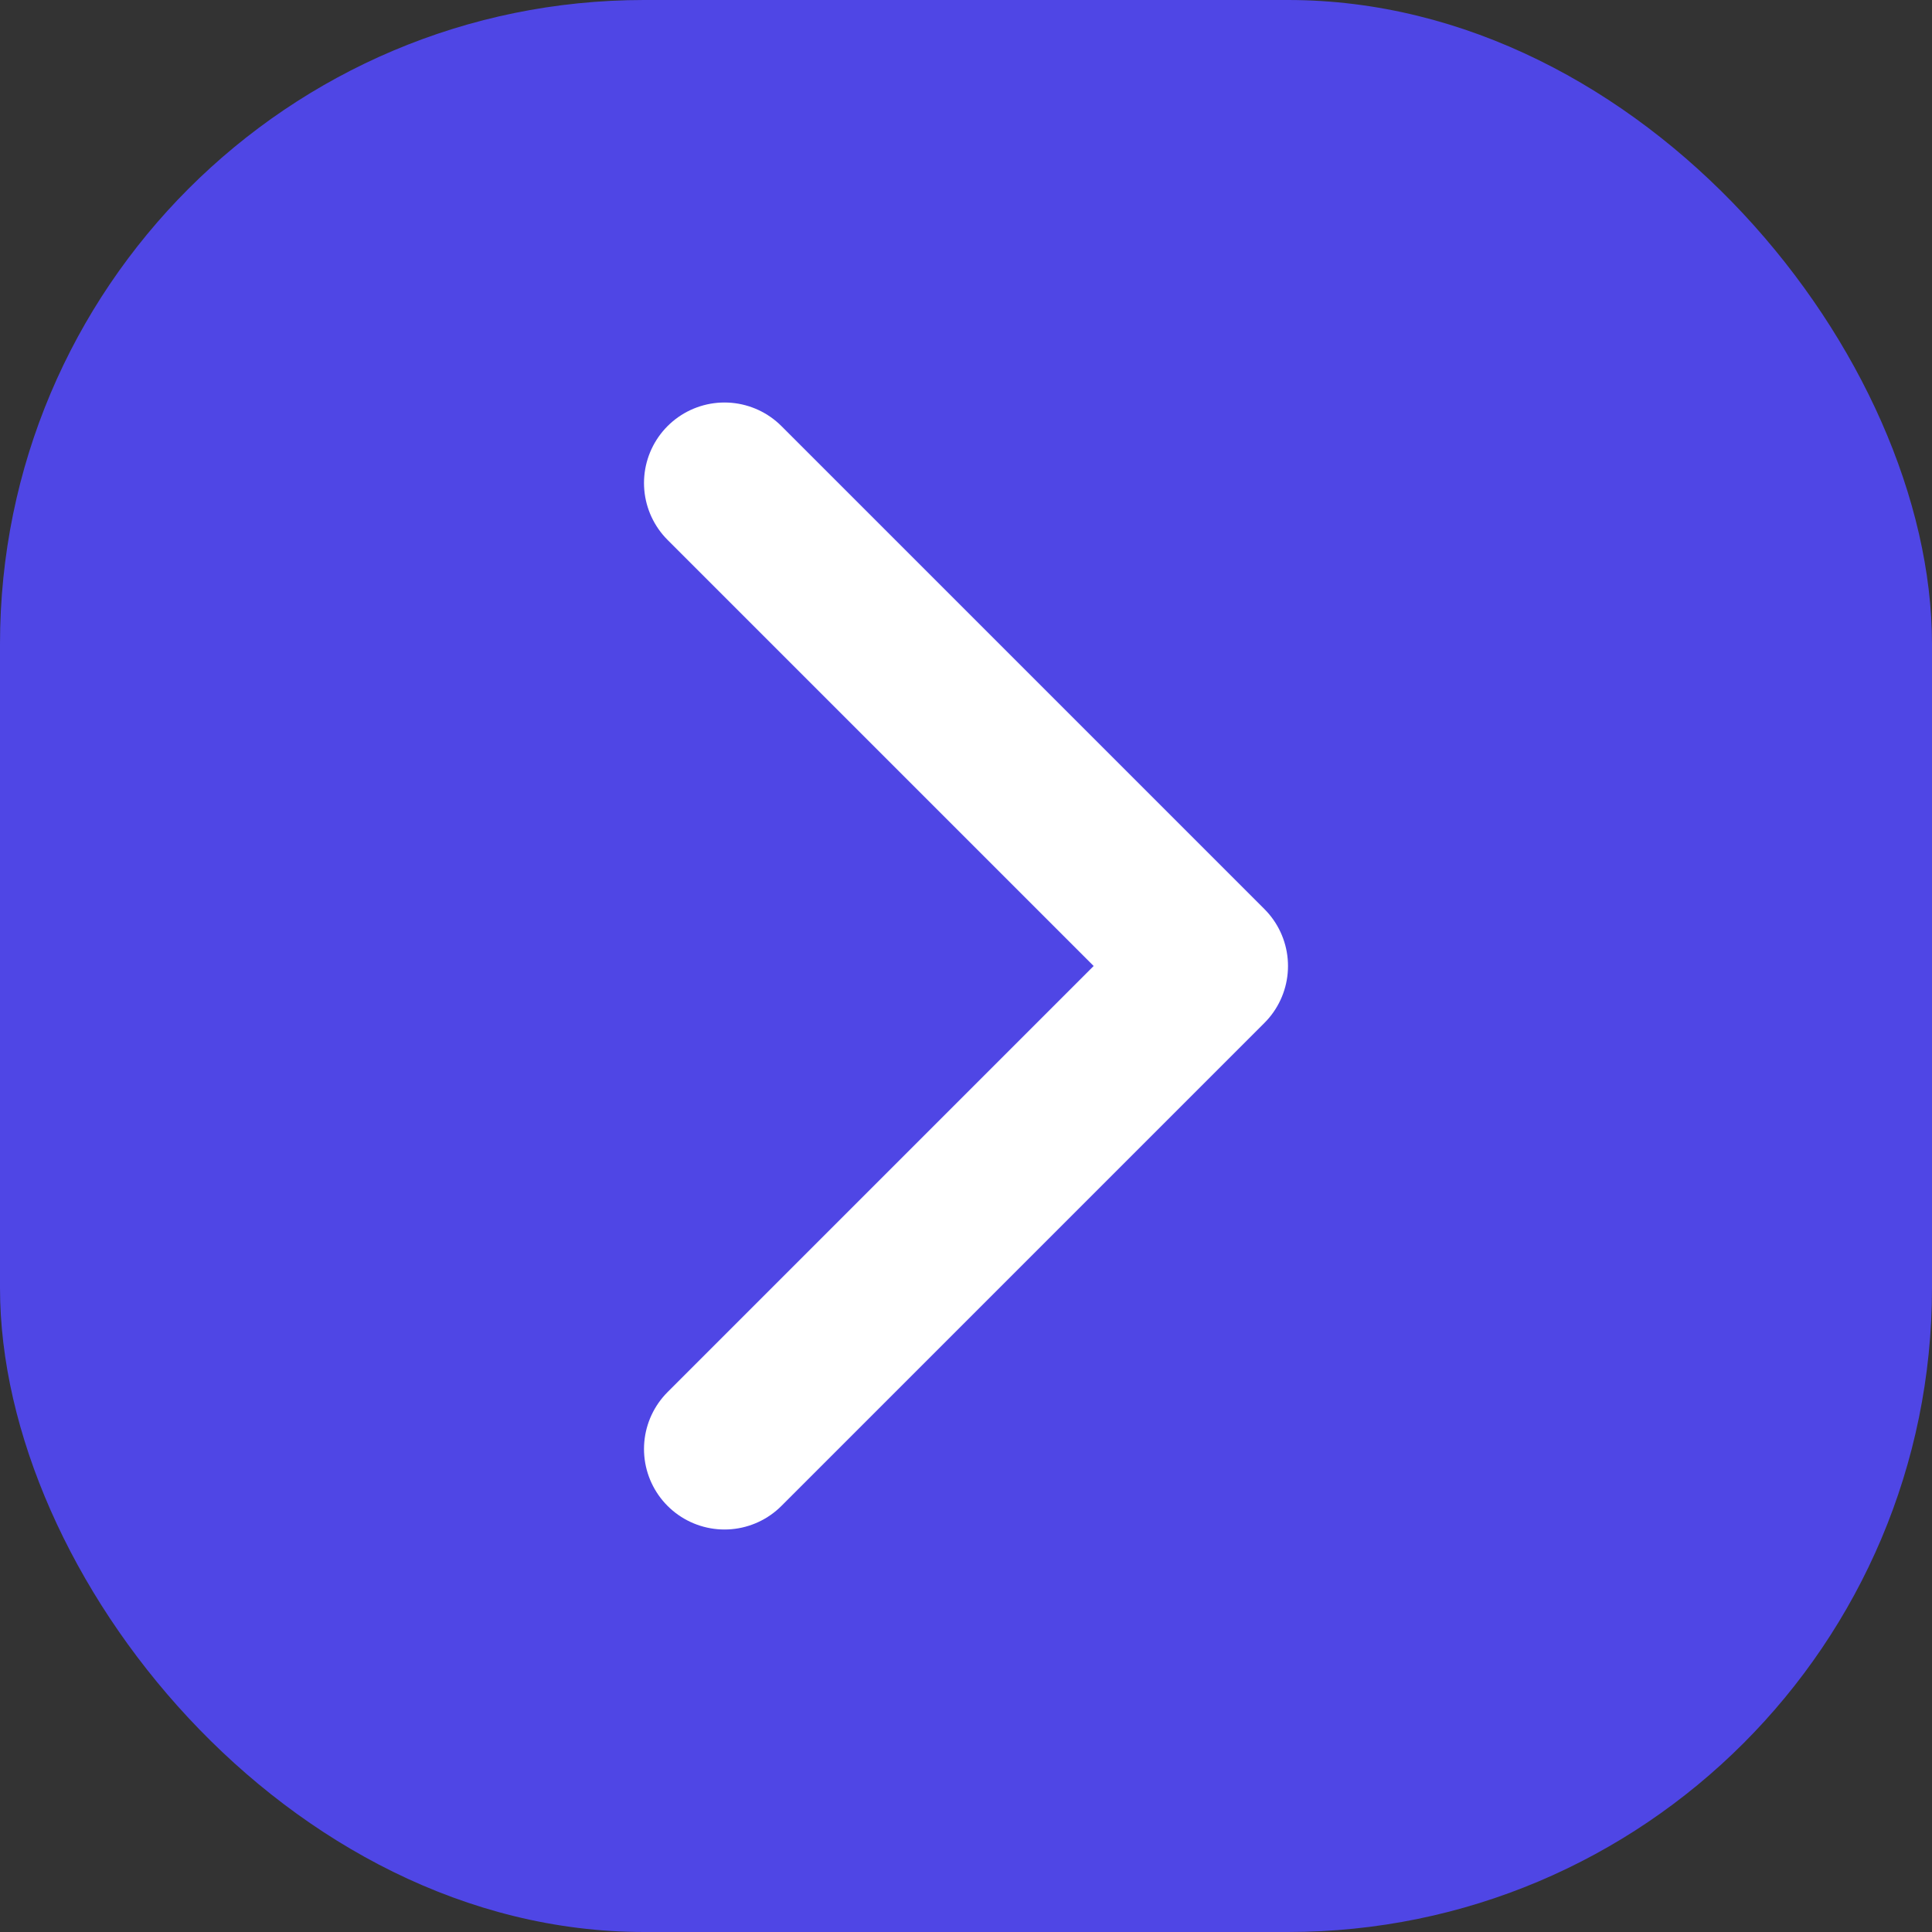
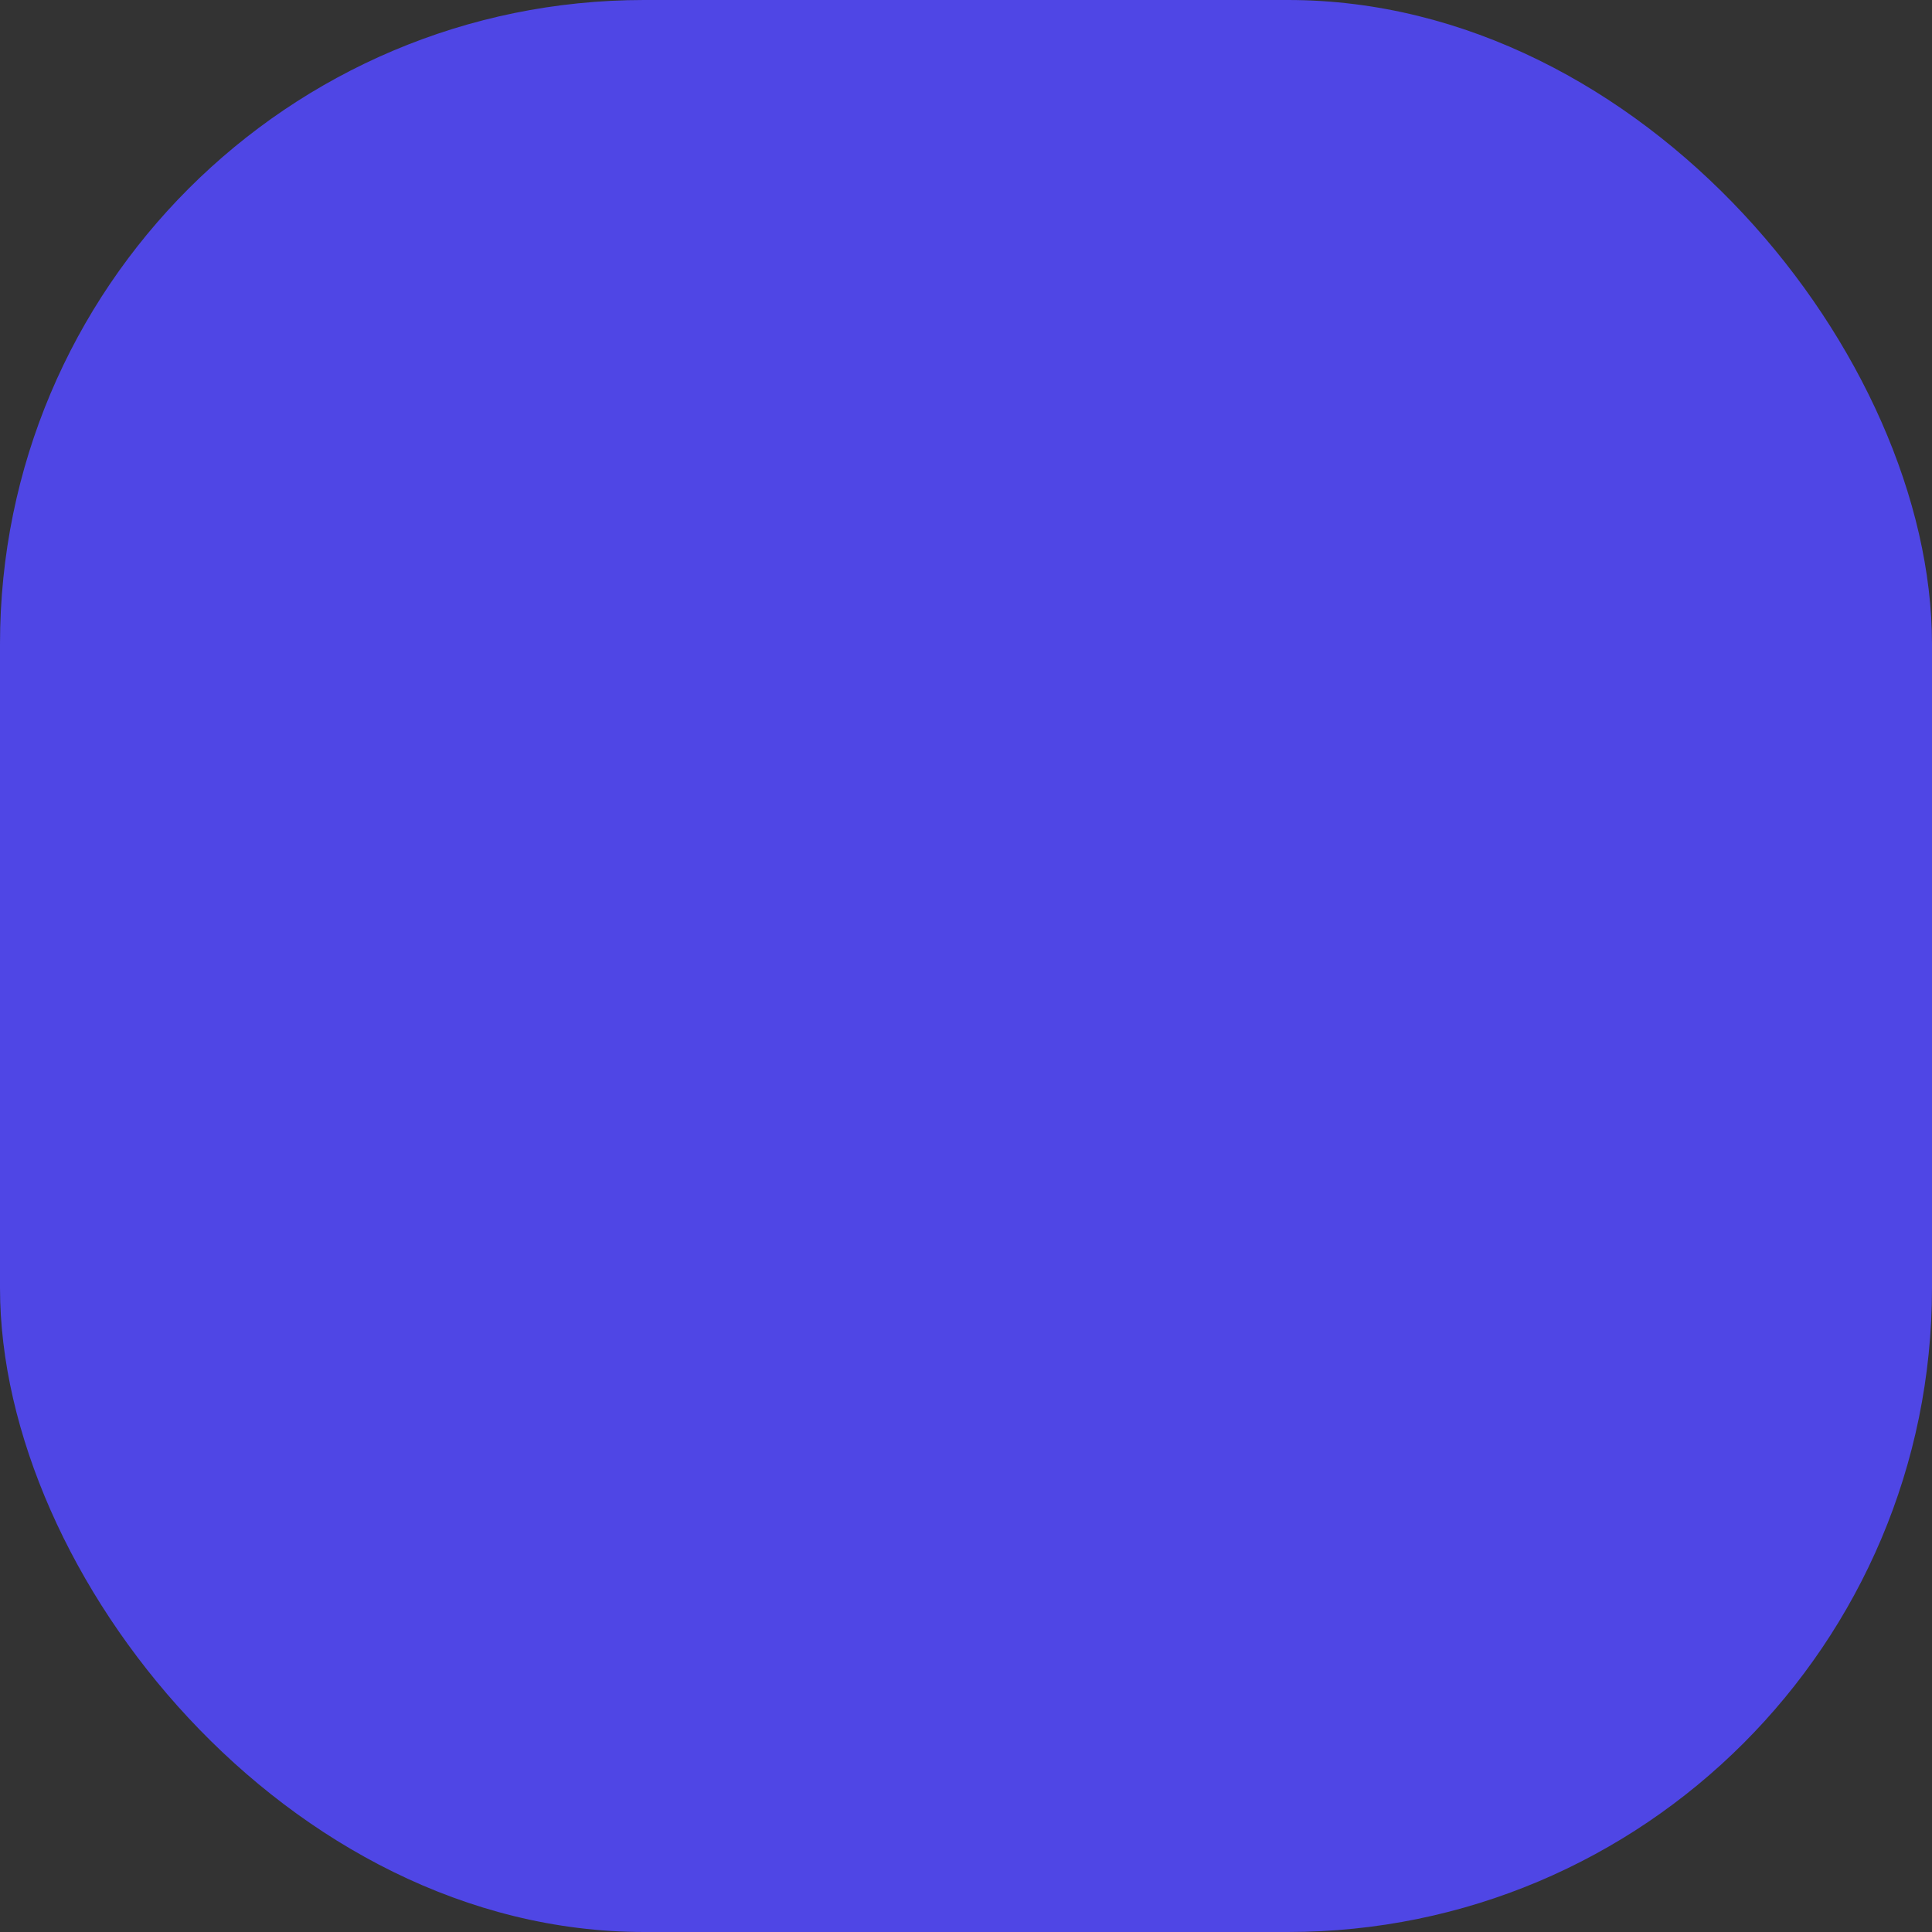
<svg xmlns="http://www.w3.org/2000/svg" width="24" height="24" viewBox="0 0 24 24" fill="none">
  <rect x="0" y="0" width="24" height="24" fill="#333333" stroke="none" />
  <rect width="24" height="24" rx="8" fill="#4F46E5" />
-   <path d="M9 18L15 12L9 6" stroke="white" stroke-width="2" stroke-linecap="round" stroke-linejoin="round" />
</svg>